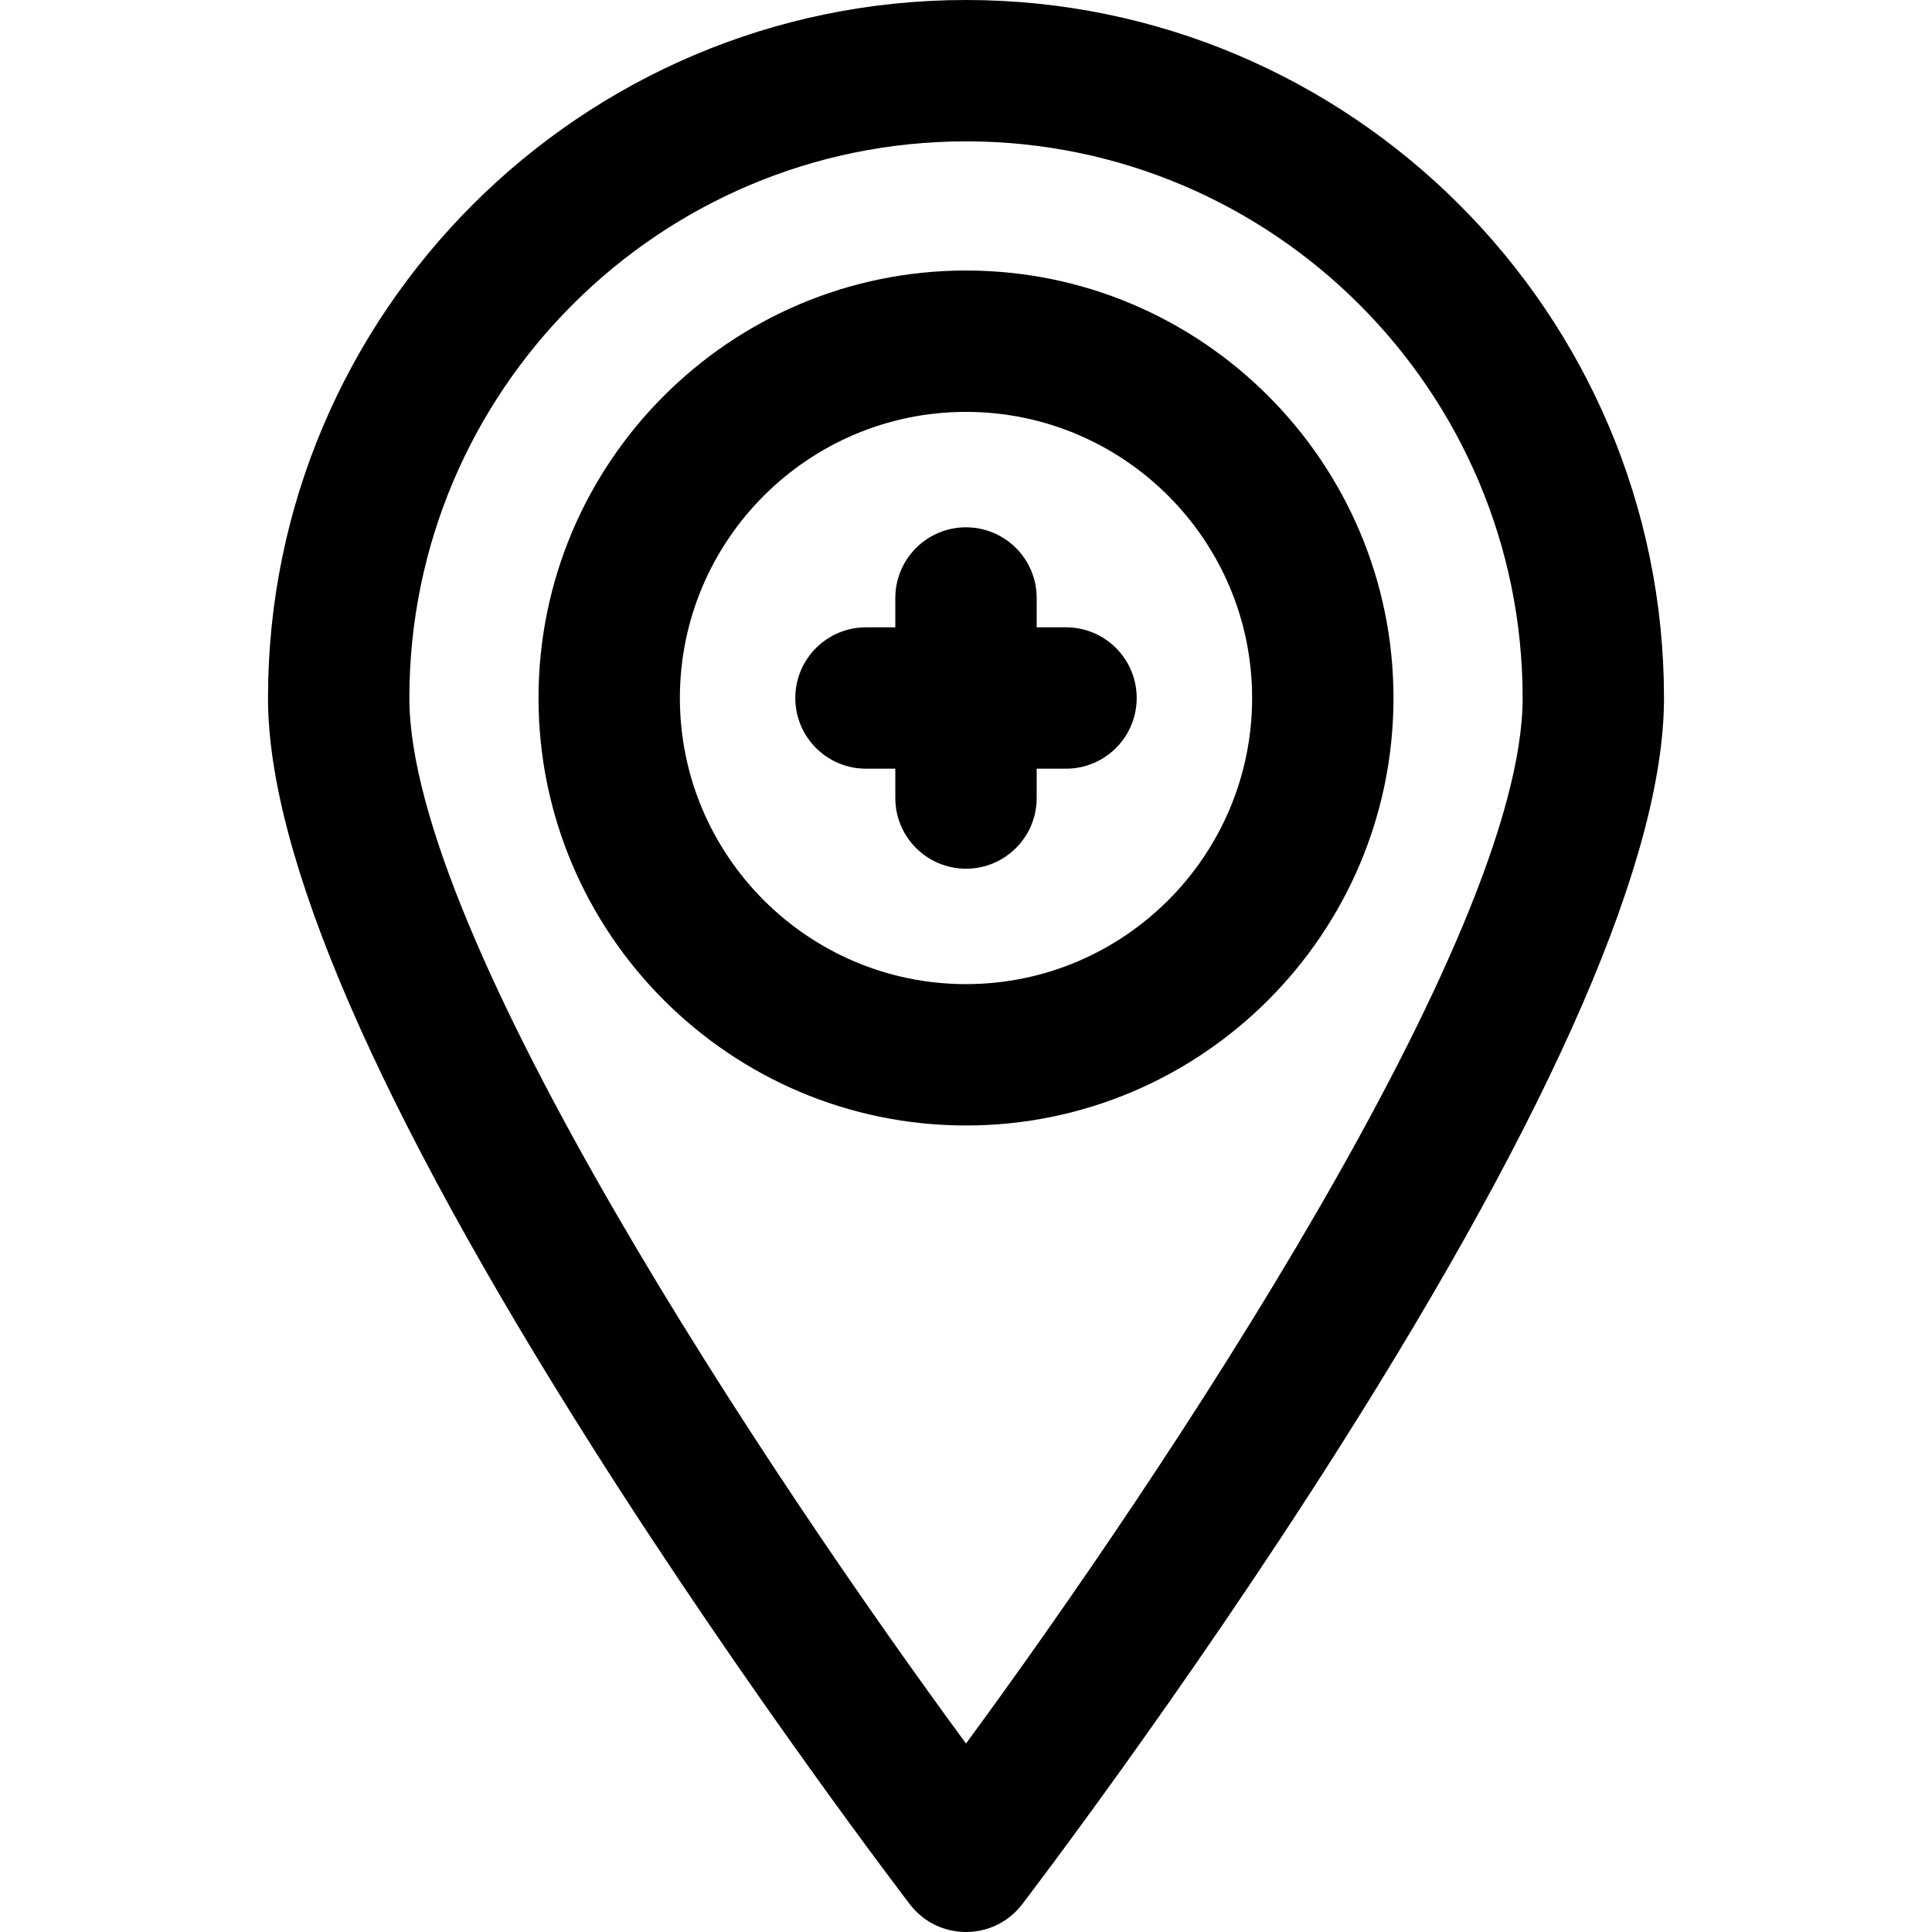
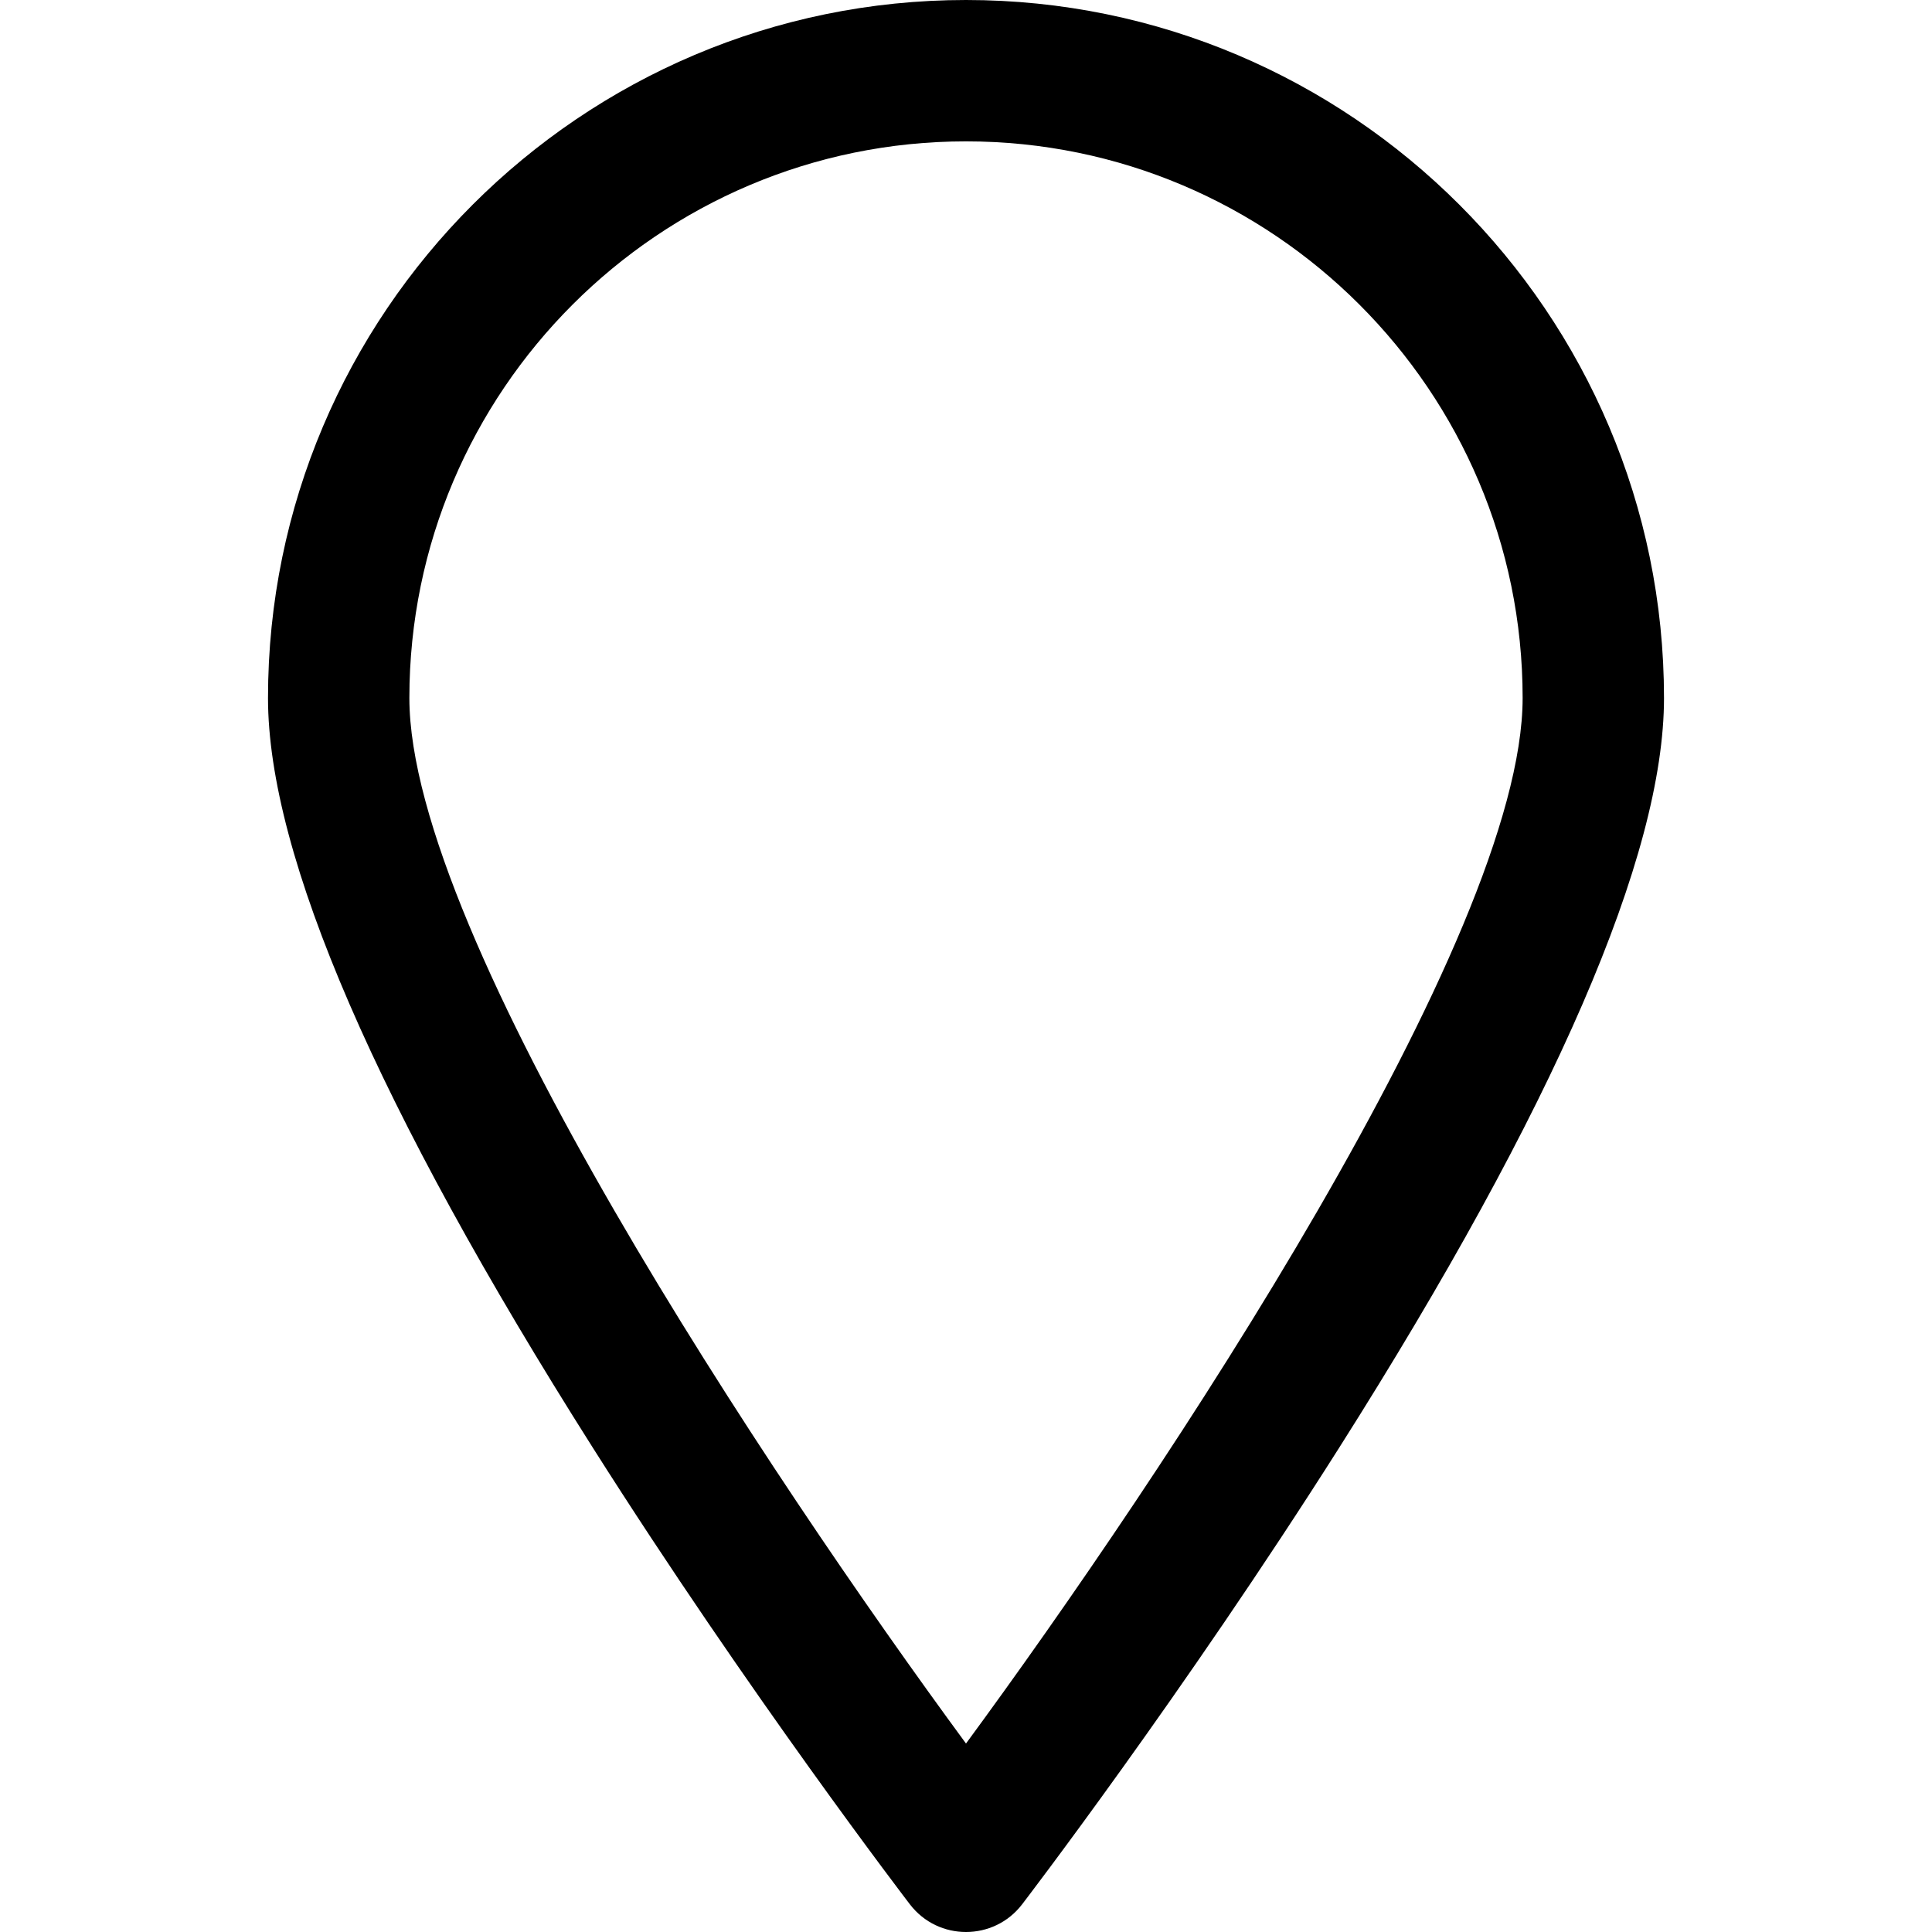
<svg xmlns="http://www.w3.org/2000/svg" version="1.1" id="Layer_1" x="0px" y="0px" viewBox="0 0 512 512" style="enable-background:new 0 0 512 512;" xml:space="preserve">
  <g>
    <g>
      <g>
-         <path d="M282.505,166.246h-7.773v-7.773c0-10.345-8.387-18.732-18.732-18.732s-18.732,8.387-18.732,18.732v7.773h-7.773     c-10.345,0-18.732,8.387-18.732,18.732s8.387,18.732,18.732,18.732h7.773v7.773c0,10.345,8.387,18.732,18.732,18.732     s18.732-8.387,18.732-18.732v-7.773h7.773c10.345,0,18.732-8.387,18.732-18.732S292.85,166.246,282.505,166.246z" />
-         <path d="M256,71.689c-62.468,0-113.288,50.821-113.288,113.288S193.533,298.265,256,298.265s113.288-50.821,113.288-113.288     S318.467,71.689,256,71.689z M256,260.802c-41.81,0-75.824-34.015-75.824-75.824s34.015-75.824,75.824-75.824     s75.824,34.015,75.824,75.824S297.81,260.802,256,260.802z" />
        <path d="M256,0C154.003,0,71.023,82.981,71.023,184.977c0,41.683,28.946,108.504,86.032,198.604     c41.534,65.553,83.668,120.553,84.089,121.102c7.494,9.757,22.221,9.756,29.714,0c0.421-0.548,42.556-55.549,84.089-121.102     c57.086-90.1,86.032-156.919,86.032-198.604C440.978,82.981,357.997,0,256,0z M256,462.053     C204.24,391.64,108.487,248.3,108.487,184.977c0-81.339,66.174-147.514,147.514-147.514s147.514,66.175,147.514,147.514     C403.514,248.3,307.76,391.64,256,462.053z" />
      </g>
    </g>
  </g>
  <g>
</g>
  <g>
</g>
  <g>
</g>
  <g>
</g>
  <g>
</g>
  <g>
</g>
  <g>
</g>
  <g>
</g>
  <g>
</g>
  <g>
</g>
  <g>
</g>
  <g>
</g>
  <g>
</g>
  <g>
</g>
  <g>
</g>
</svg>